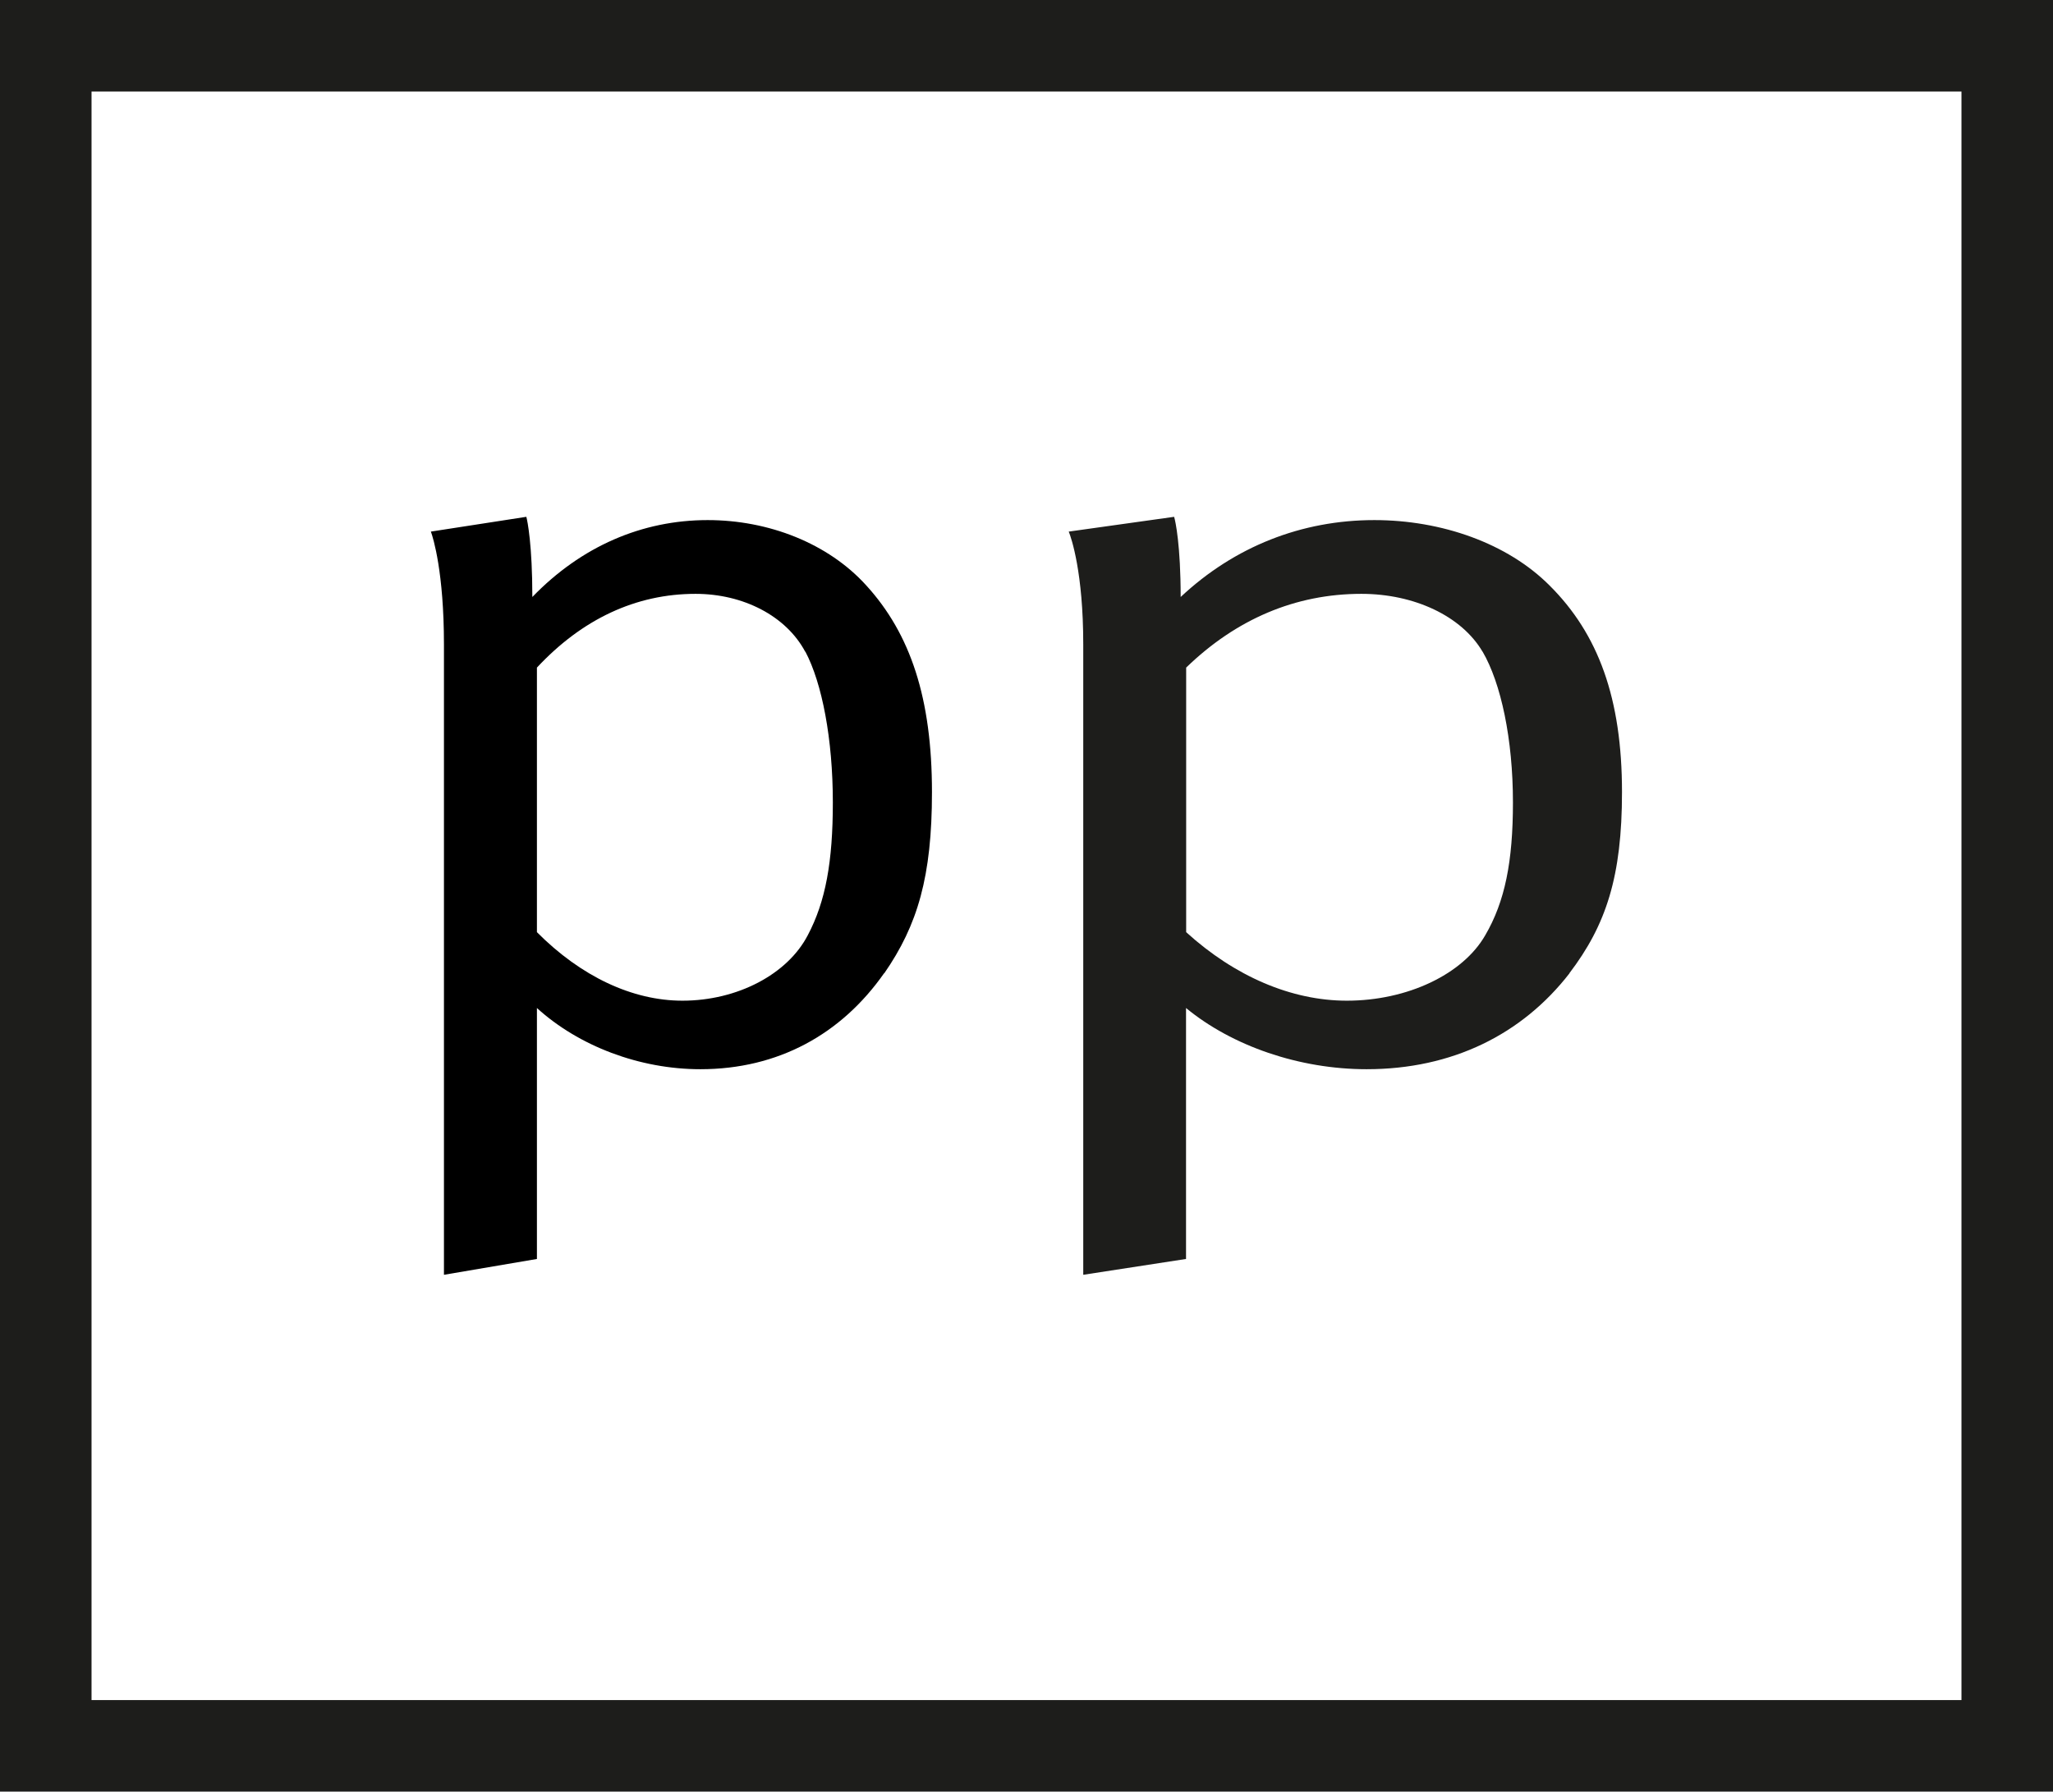
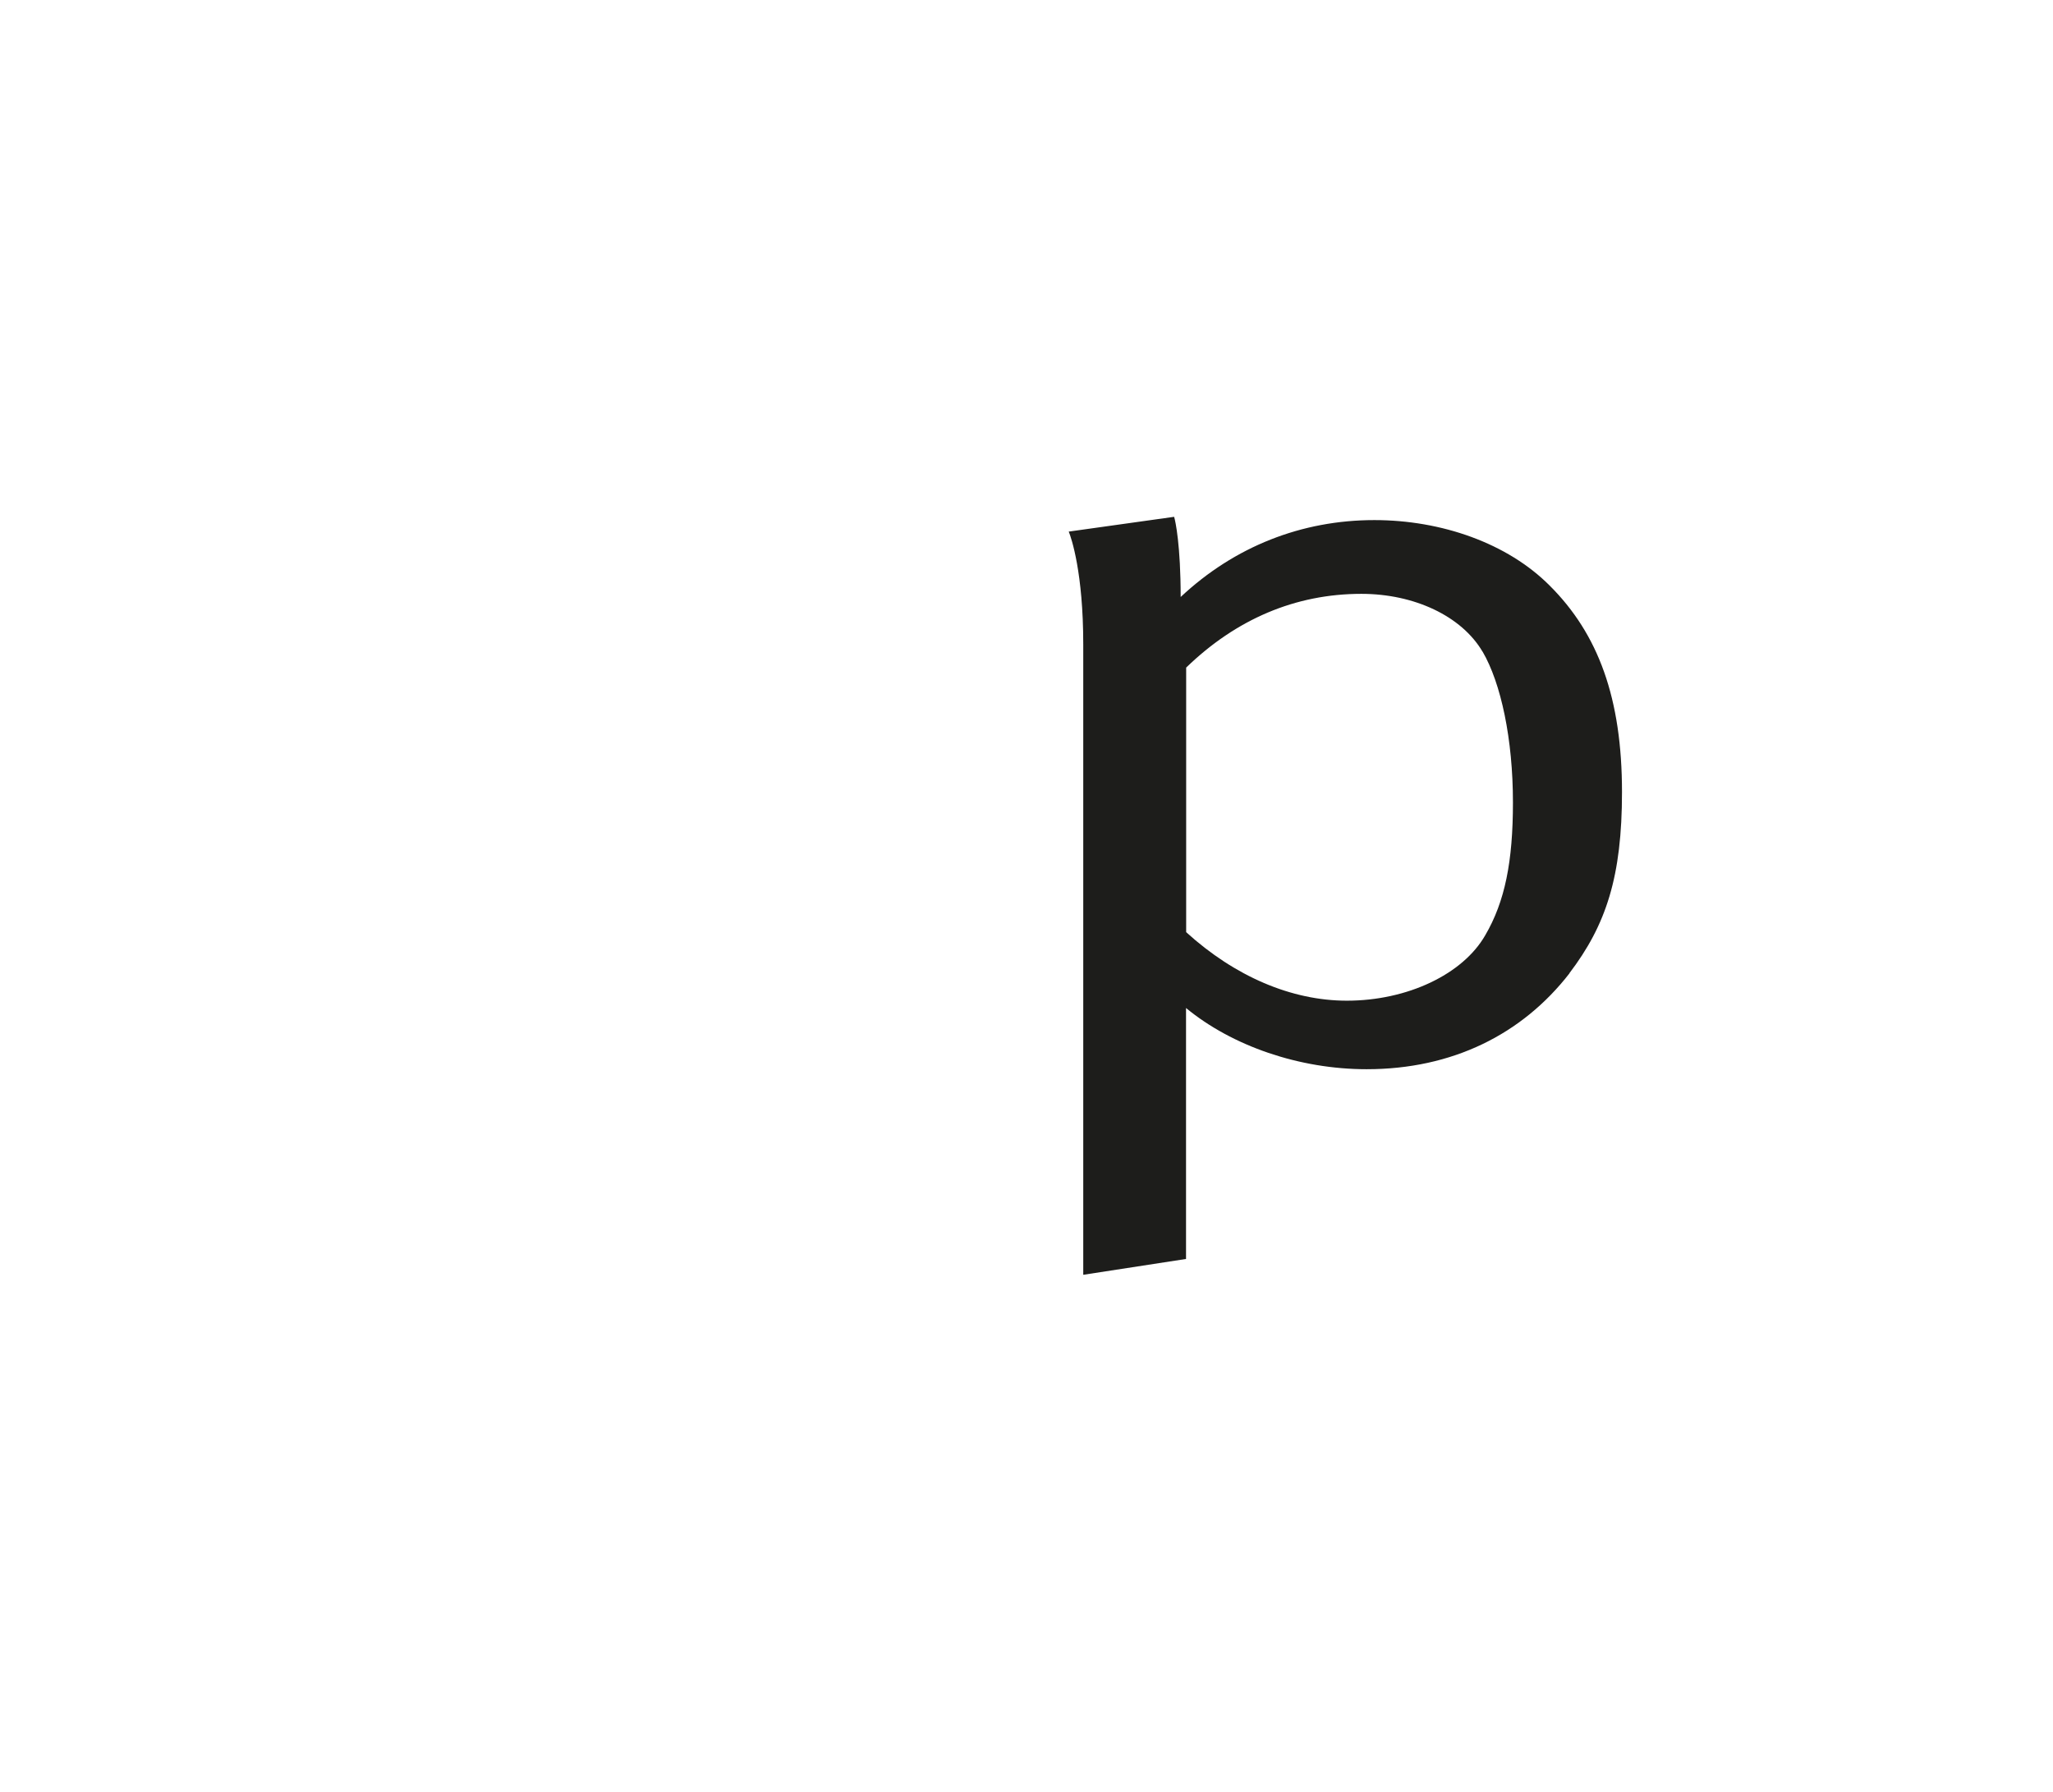
<svg xmlns="http://www.w3.org/2000/svg" id="Vrstva_1" viewBox="0 0 157 137">
  <defs>
    <style>.cls-1,.cls-2{stroke-width:0px;}.cls-2{fill:#1d1d1b;}.cls-3{fill:none;stroke:#1d1d1b;stroke-miterlimit:10;stroke-width:7px;}</style>
  </defs>
-   <rect class="cls-3" x="3.5" y="3.5" width="150" height="130" />
-   <path class="cls-1" d="M67.61,74.42c-3.28,4.68-8.12,7.34-14.05,7.34-4.65,0-9.3-1.77-12.5-4.68v19.19l-7.11,1.21v-48.21c0-5.48-.82-8.14-1-8.62l7.3-1.13c.09.32.46,2.18.46,6.13,3.74-3.87,8.39-5.88,13.41-5.88,4.65,0,9.21,1.77,12.13,5,3.38,3.71,5.02,8.63,5.02,15.8,0,6.45-1.09,10.16-3.65,13.86ZM61.58,49.84c-1.46-2.74-4.74-4.43-8.39-4.43-4.56,0-8.67,1.93-12.13,5.64v20.23c3.37,3.39,7.3,5.24,11.13,5.24,4.2,0,8.03-2.02,9.58-5,1.37-2.58,1.92-5.64,1.92-10.16,0-4.84-.82-9.11-2.1-11.53Z" />
  <path class="cls-2" d="M120.03,74.42c-3.63,4.68-8.97,7.34-15.52,7.34-5.14,0-10.28-1.77-13.81-4.68v19.19l-7.86,1.21v-48.21c0-5.48-.91-8.14-1.11-8.62l8.06-1.13c.1.32.5,2.18.5,6.13,4.13-3.87,9.27-5.88,14.81-5.88,5.14,0,10.18,1.77,13.4,5,3.73,3.71,5.54,8.63,5.54,15.8,0,6.45-1.21,10.16-4.03,13.86ZM113.38,49.84c-1.61-2.74-5.24-4.43-9.27-4.43-5.04,0-9.57,1.93-13.4,5.64v20.23c3.73,3.39,8.06,5.24,12.29,5.24,4.63,0,8.87-2.02,10.58-5,1.51-2.58,2.12-5.64,2.12-10.16,0-4.84-.91-9.11-2.32-11.53Z" />
</svg>